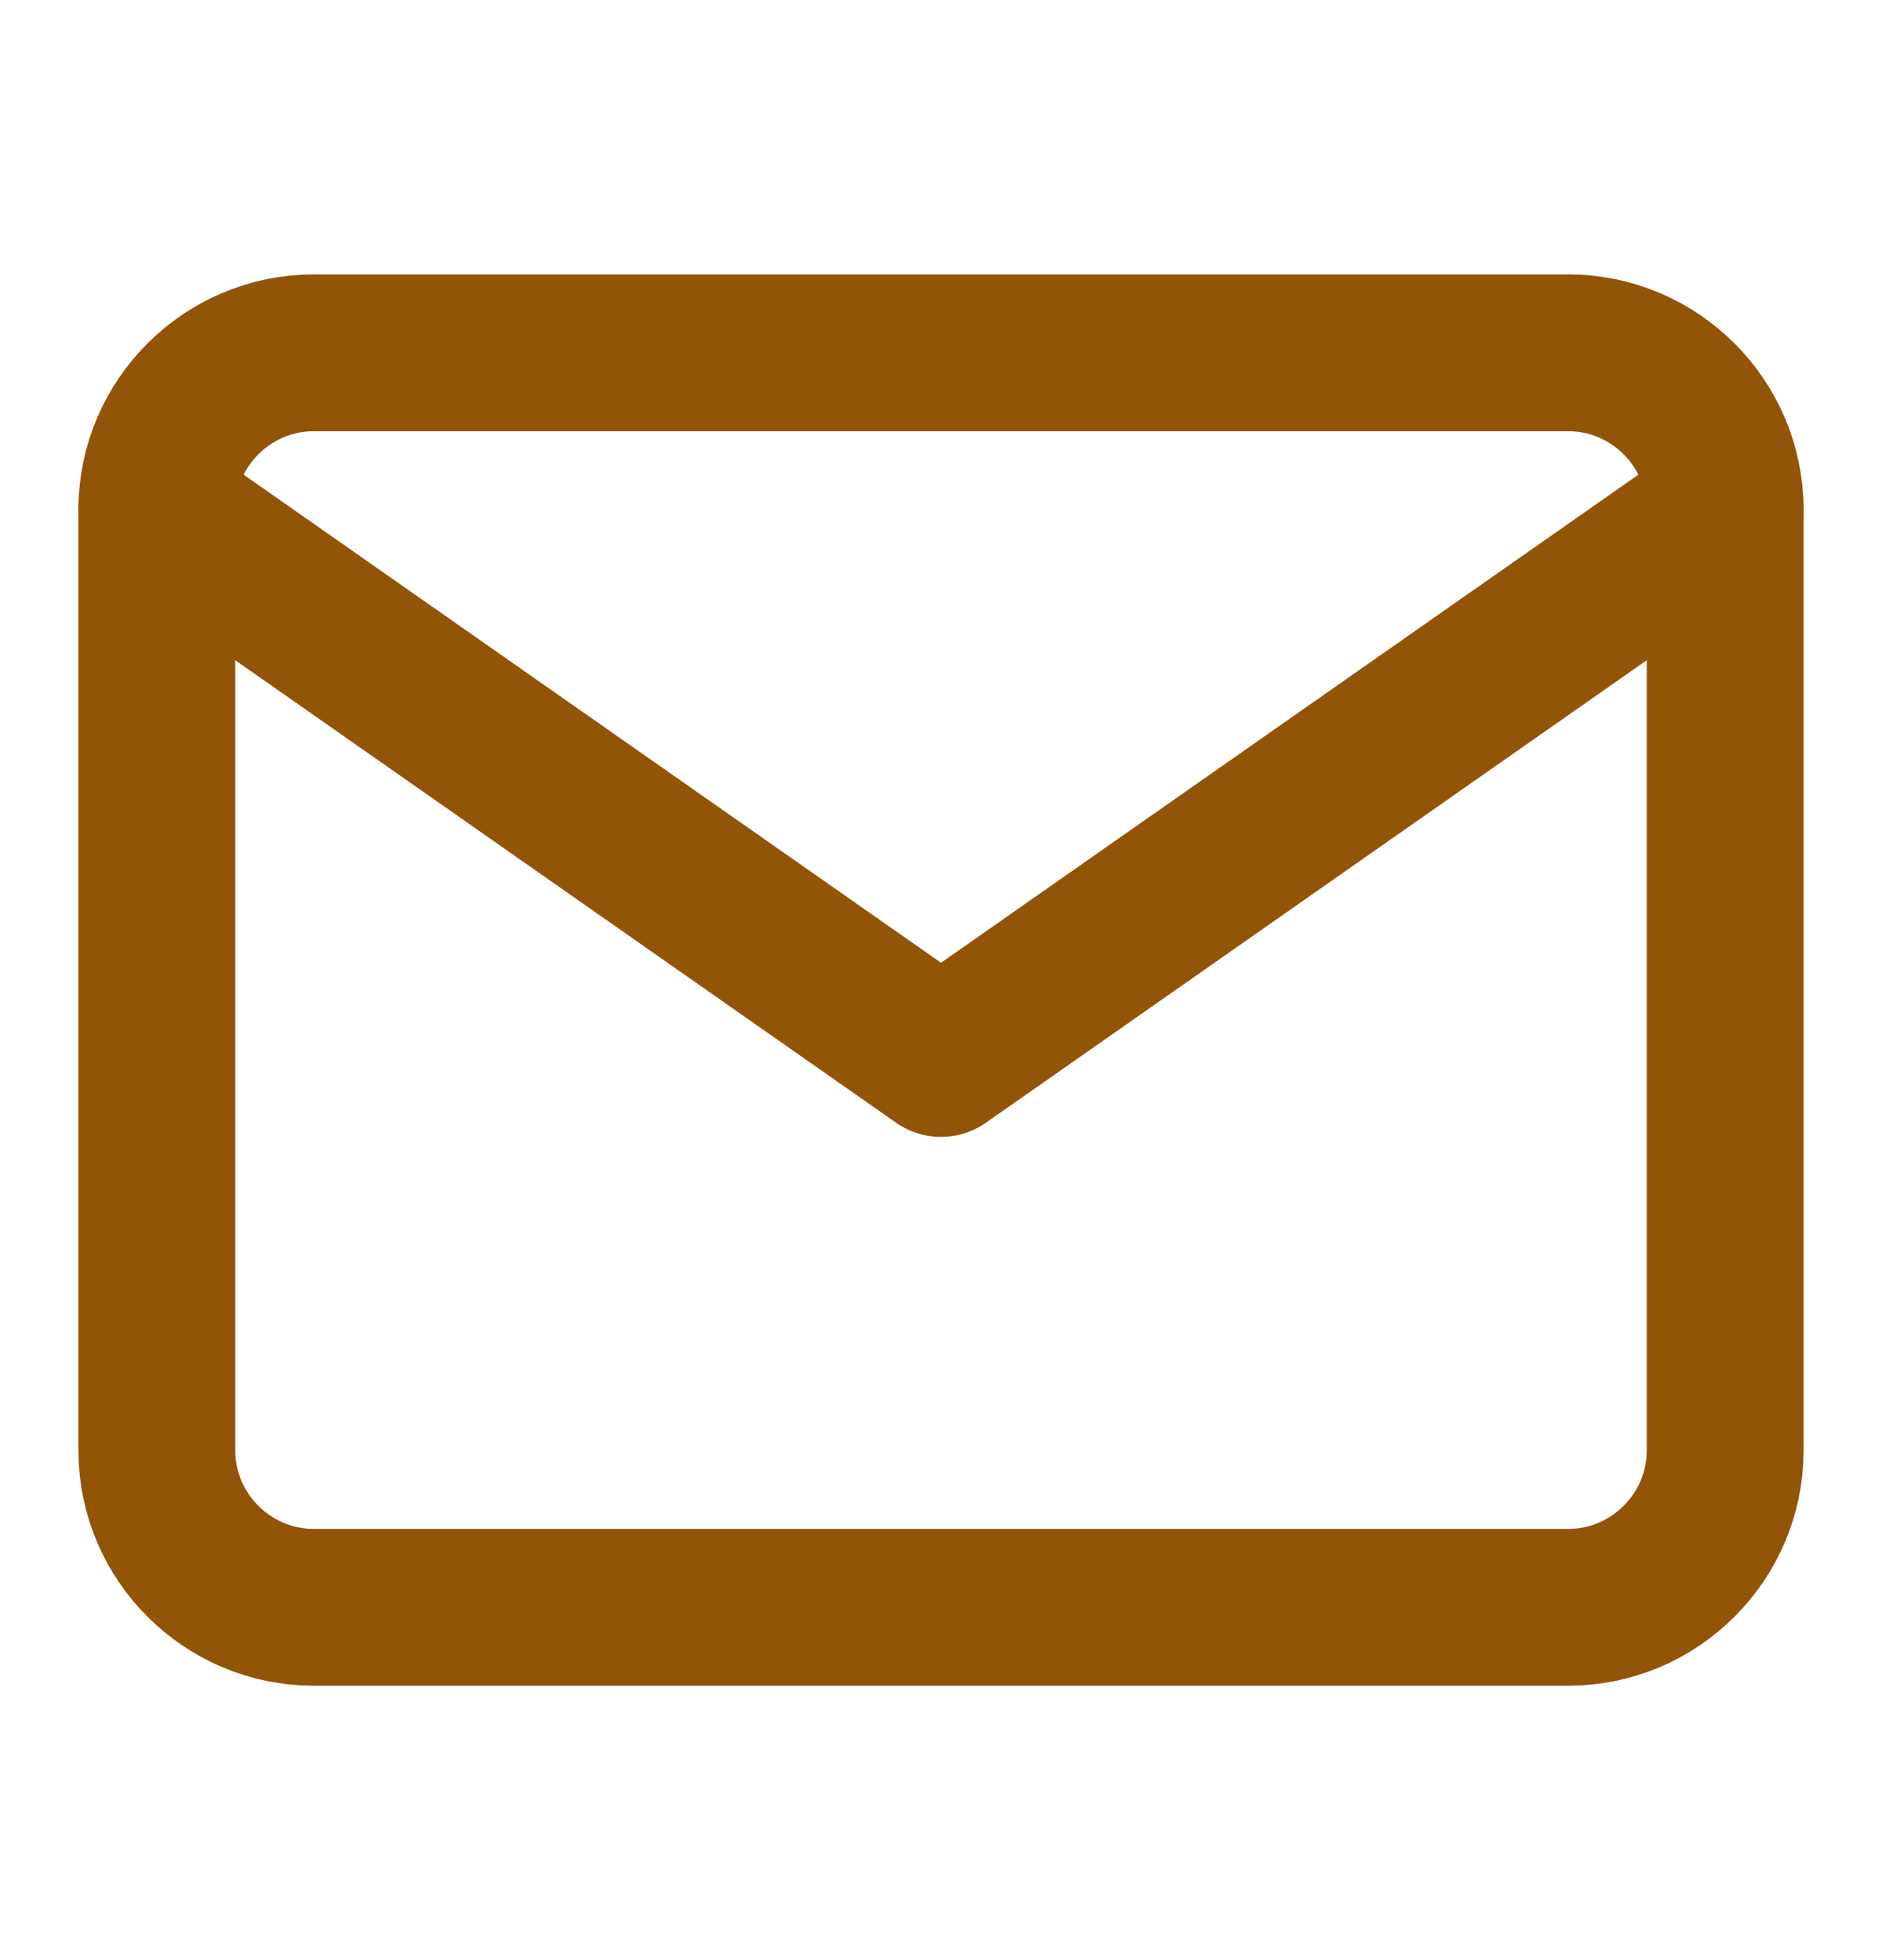
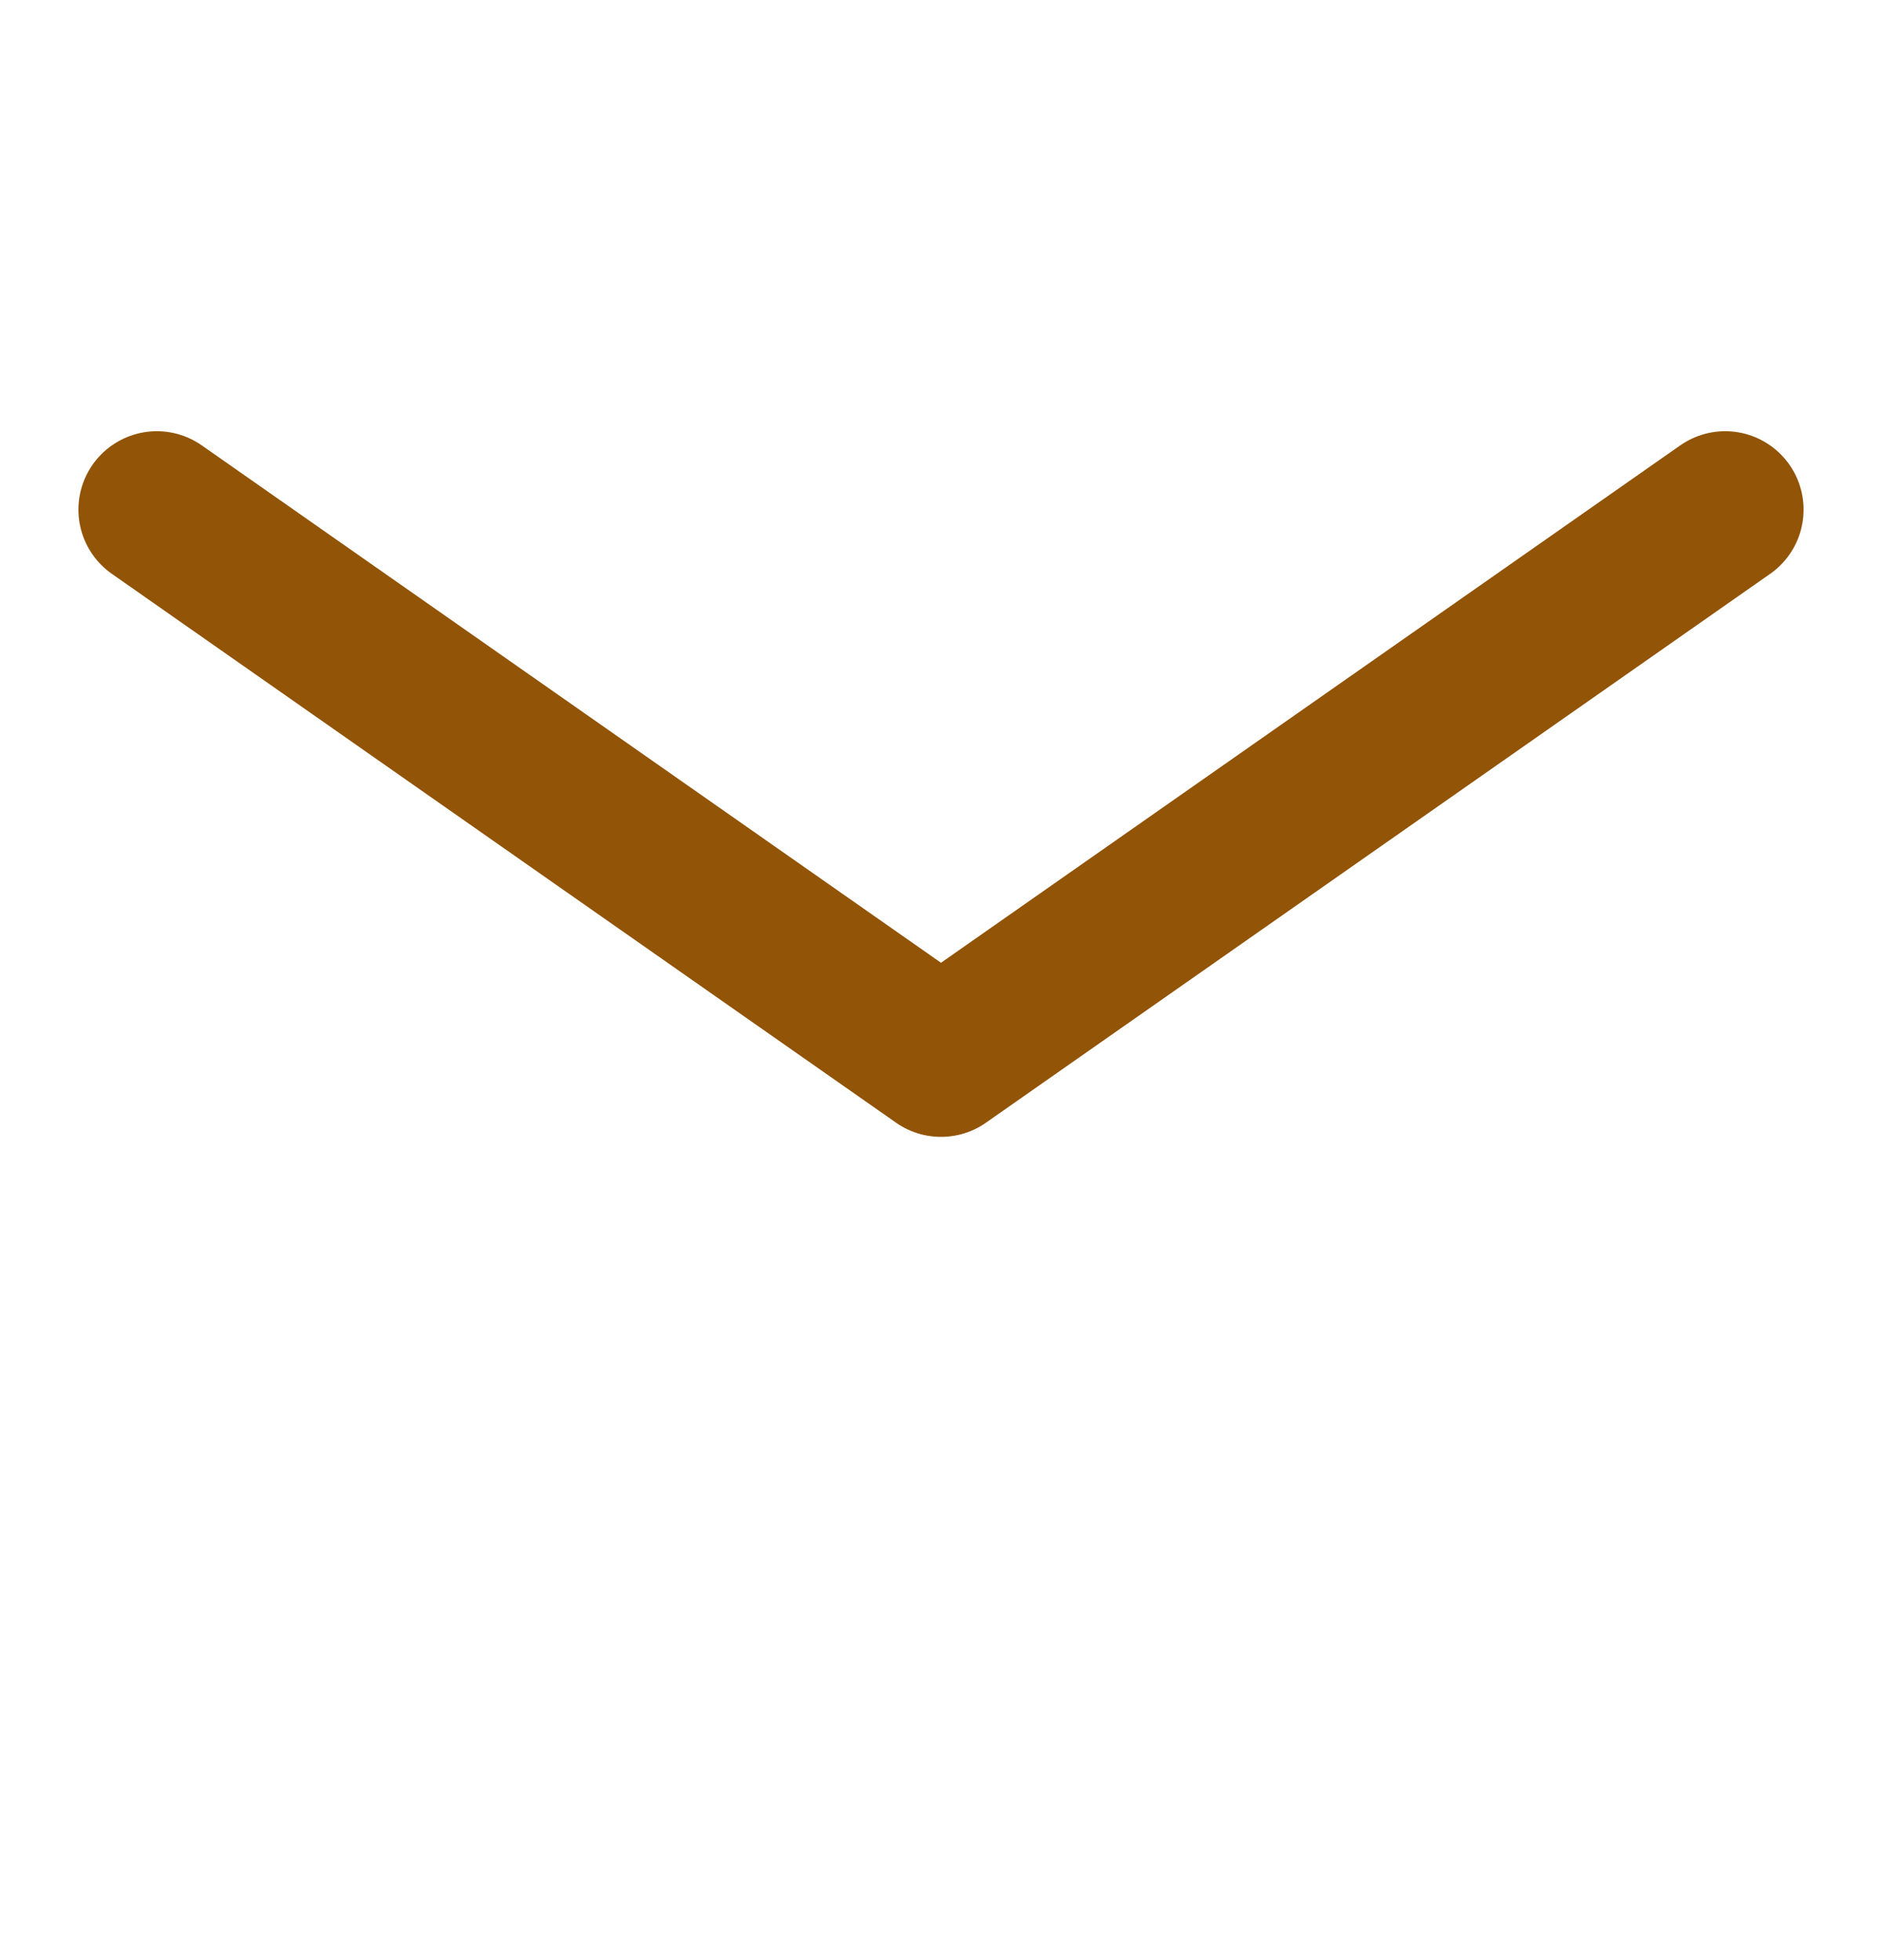
<svg xmlns="http://www.w3.org/2000/svg" width="24" height="25" viewBox="0 0 24 25" fill="none">
-   <path d="M4 4.5H20C21.1 4.5 22 5.4 22 6.5V18.5C22 19.6 21.1 20.5 20 20.5H4C2.9 20.5 2 19.6 2 18.5V6.5C2 5.4 2.9 4.5 4 4.5Z" stroke="#925407" stroke-width="2" stroke-linecap="round" stroke-linejoin="round" />
  <path d="M22 6.5L12 13.5L2 6.5" stroke="#925407" stroke-width="2" stroke-linecap="round" stroke-linejoin="round" />
</svg>